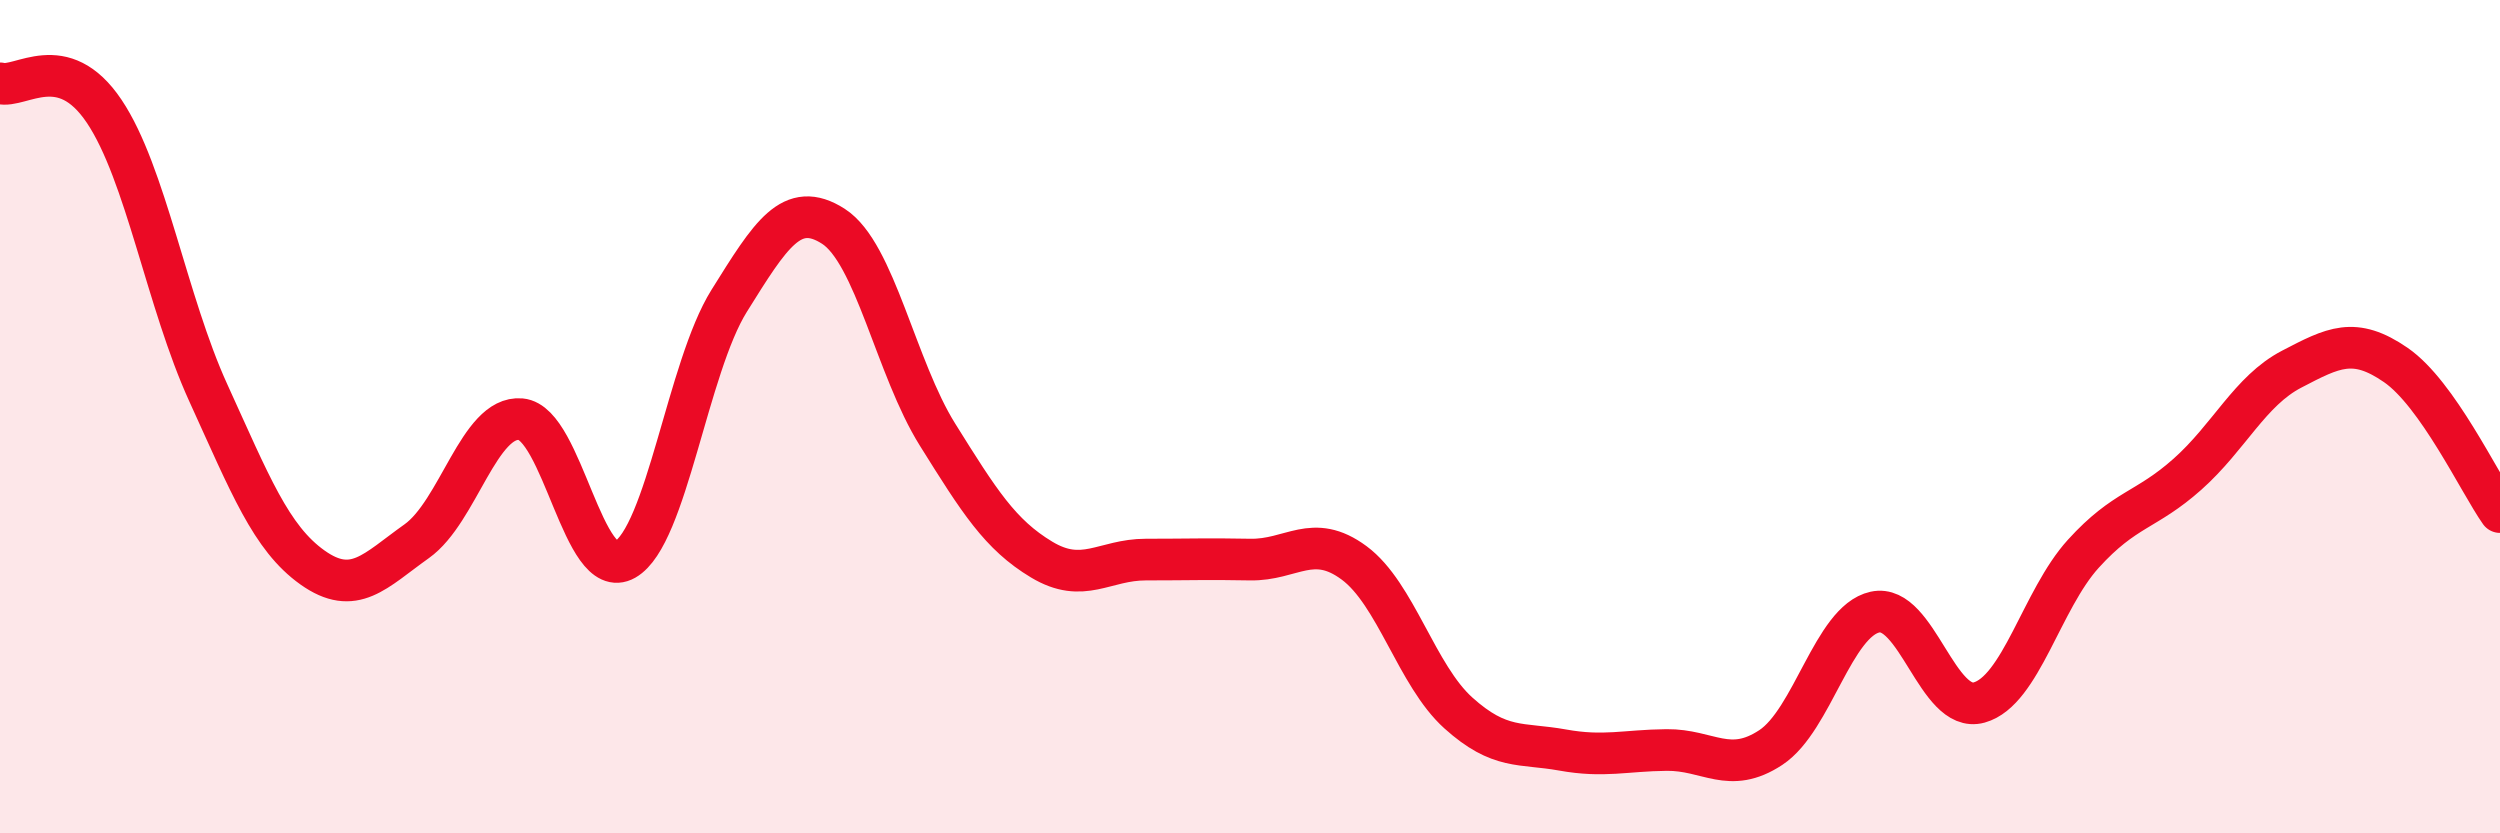
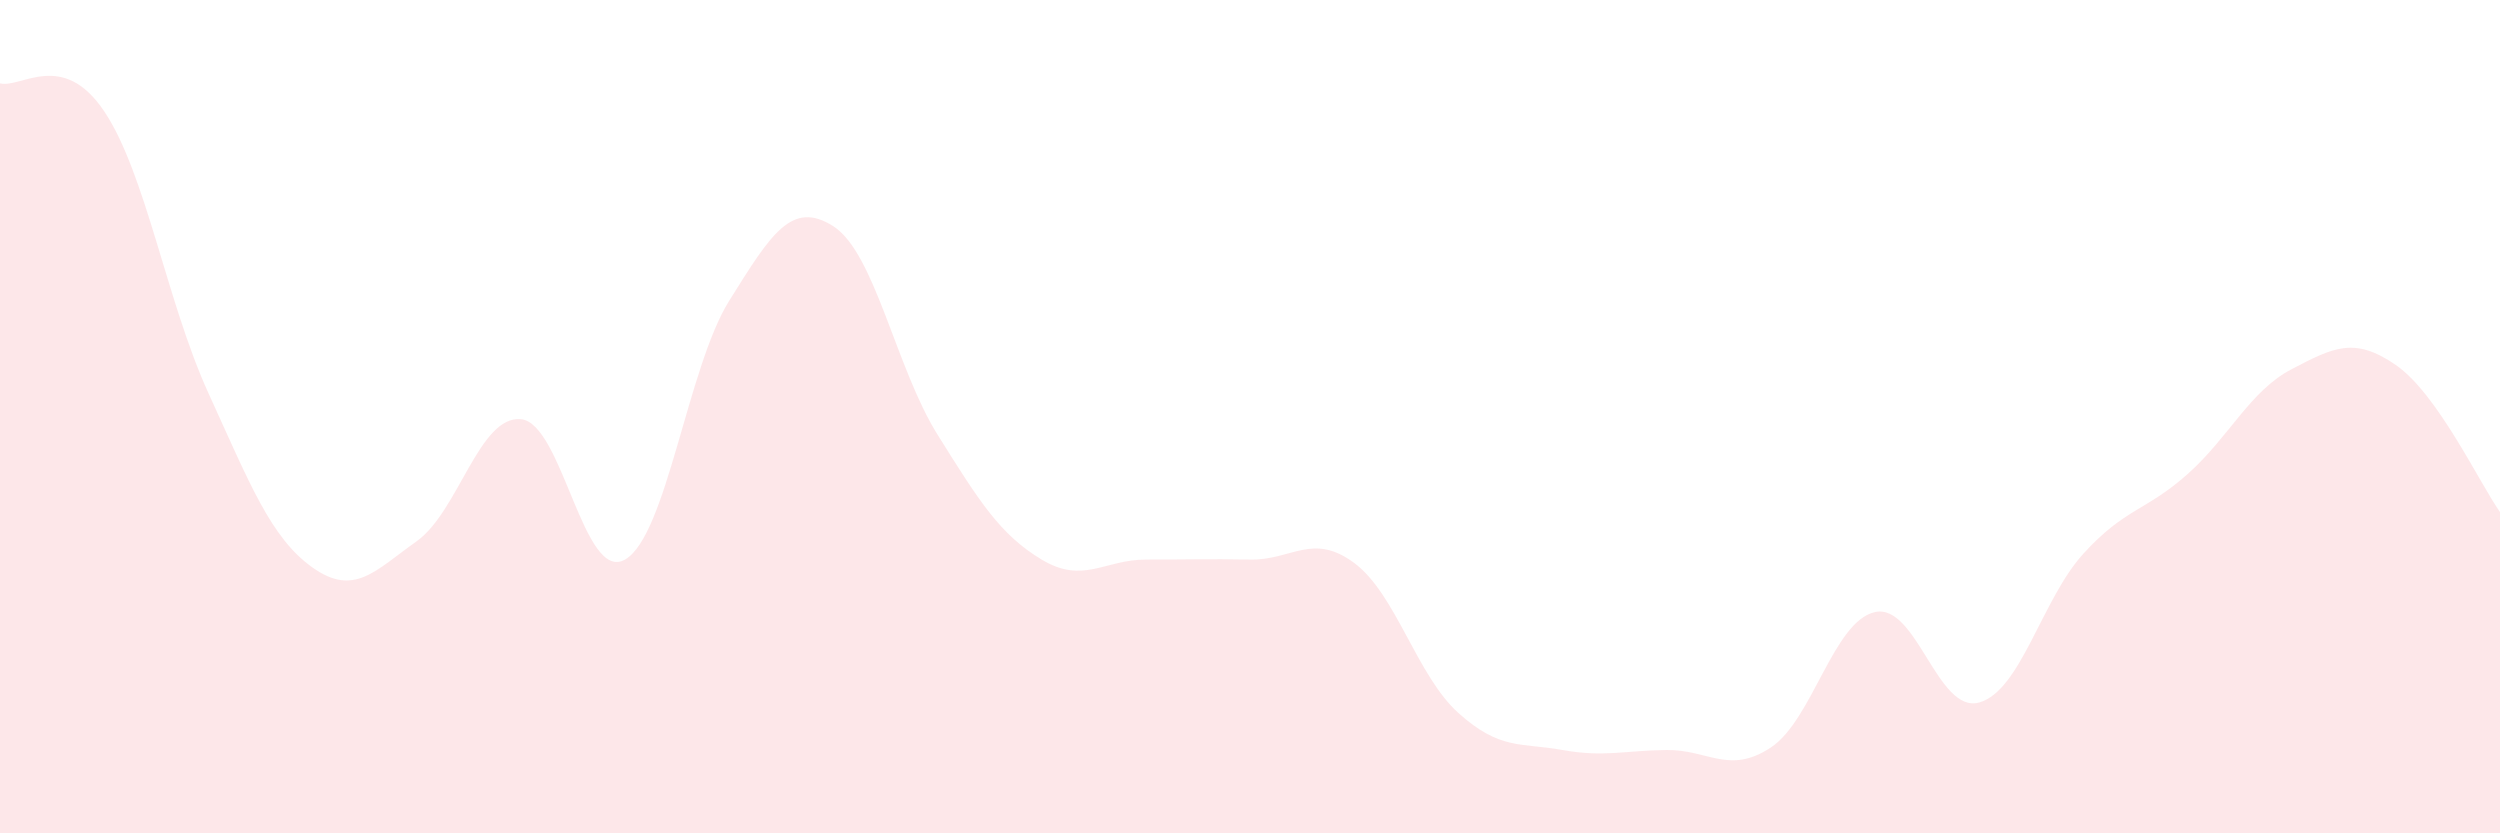
<svg xmlns="http://www.w3.org/2000/svg" width="60" height="20" viewBox="0 0 60 20">
  <path d="M 0,2 C 0.5,2.13 1.5,1.18 2.5,2.67 C 3.5,4.16 4,7.24 5,9.43 C 6,11.62 6.5,12.91 7.5,13.62 C 8.5,14.33 9,13.7 10,12.99 C 11,12.28 11.5,9.97 12.5,10.06 C 13.5,10.15 14,14 15,13.43 C 16,12.86 16.5,8.82 17.5,7.22 C 18.5,5.62 19,4.79 20,5.43 C 21,6.07 21.5,8.83 22.5,10.43 C 23.5,12.03 24,12.83 25,13.43 C 26,14.03 26.5,13.43 27.5,13.43 C 28.5,13.43 29,13.41 30,13.43 C 31,13.45 31.5,12.77 32.5,13.51 C 33.5,14.25 34,16.21 35,17.11 C 36,18.01 36.5,17.82 37.5,18 C 38.5,18.18 39,18.01 40,18 C 41,17.99 41.5,18.6 42.5,17.94 C 43.5,17.28 44,14.91 45,14.69 C 46,14.47 46.5,17.14 47.5,16.86 C 48.5,16.58 49,14.39 50,13.29 C 51,12.19 51.5,12.27 52.5,11.38 C 53.5,10.49 54,9.38 55,8.86 C 56,8.34 56.5,8.07 57.5,8.76 C 58.5,9.45 59.5,11.58 60,12.29L60 20L0 20Z" fill="#EB0A25" opacity="0.1" stroke-linecap="round" stroke-linejoin="round" />
-   <path d="M 0,2 C 0.5,2.13 1.5,1.18 2.5,2.67 C 3.5,4.16 4,7.24 5,9.43 C 6,11.62 6.5,12.91 7.5,13.62 C 8.5,14.33 9,13.7 10,12.99 C 11,12.28 11.5,9.97 12.5,10.06 C 13.5,10.15 14,14 15,13.43 C 16,12.86 16.5,8.82 17.5,7.22 C 18.5,5.62 19,4.79 20,5.43 C 21,6.07 21.5,8.83 22.5,10.43 C 23.5,12.03 24,12.83 25,13.43 C 26,14.03 26.5,13.43 27.5,13.43 C 28.5,13.43 29,13.41 30,13.43 C 31,13.45 31.5,12.77 32.5,13.51 C 33.5,14.25 34,16.21 35,17.11 C 36,18.01 36.5,17.82 37.5,18 C 38.5,18.18 39,18.01 40,18 C 41,17.99 41.5,18.6 42.5,17.94 C 43.5,17.28 44,14.91 45,14.69 C 46,14.47 46.5,17.14 47.5,16.86 C 48.5,16.58 49,14.39 50,13.29 C 51,12.19 51.5,12.27 52.5,11.38 C 53.5,10.49 54,9.38 55,8.86 C 56,8.34 56.5,8.07 57.5,8.76 C 58.5,9.45 59.5,11.58 60,12.29" stroke="#EB0A25" stroke-width="1" fill="none" stroke-linecap="round" stroke-linejoin="round" />
</svg>